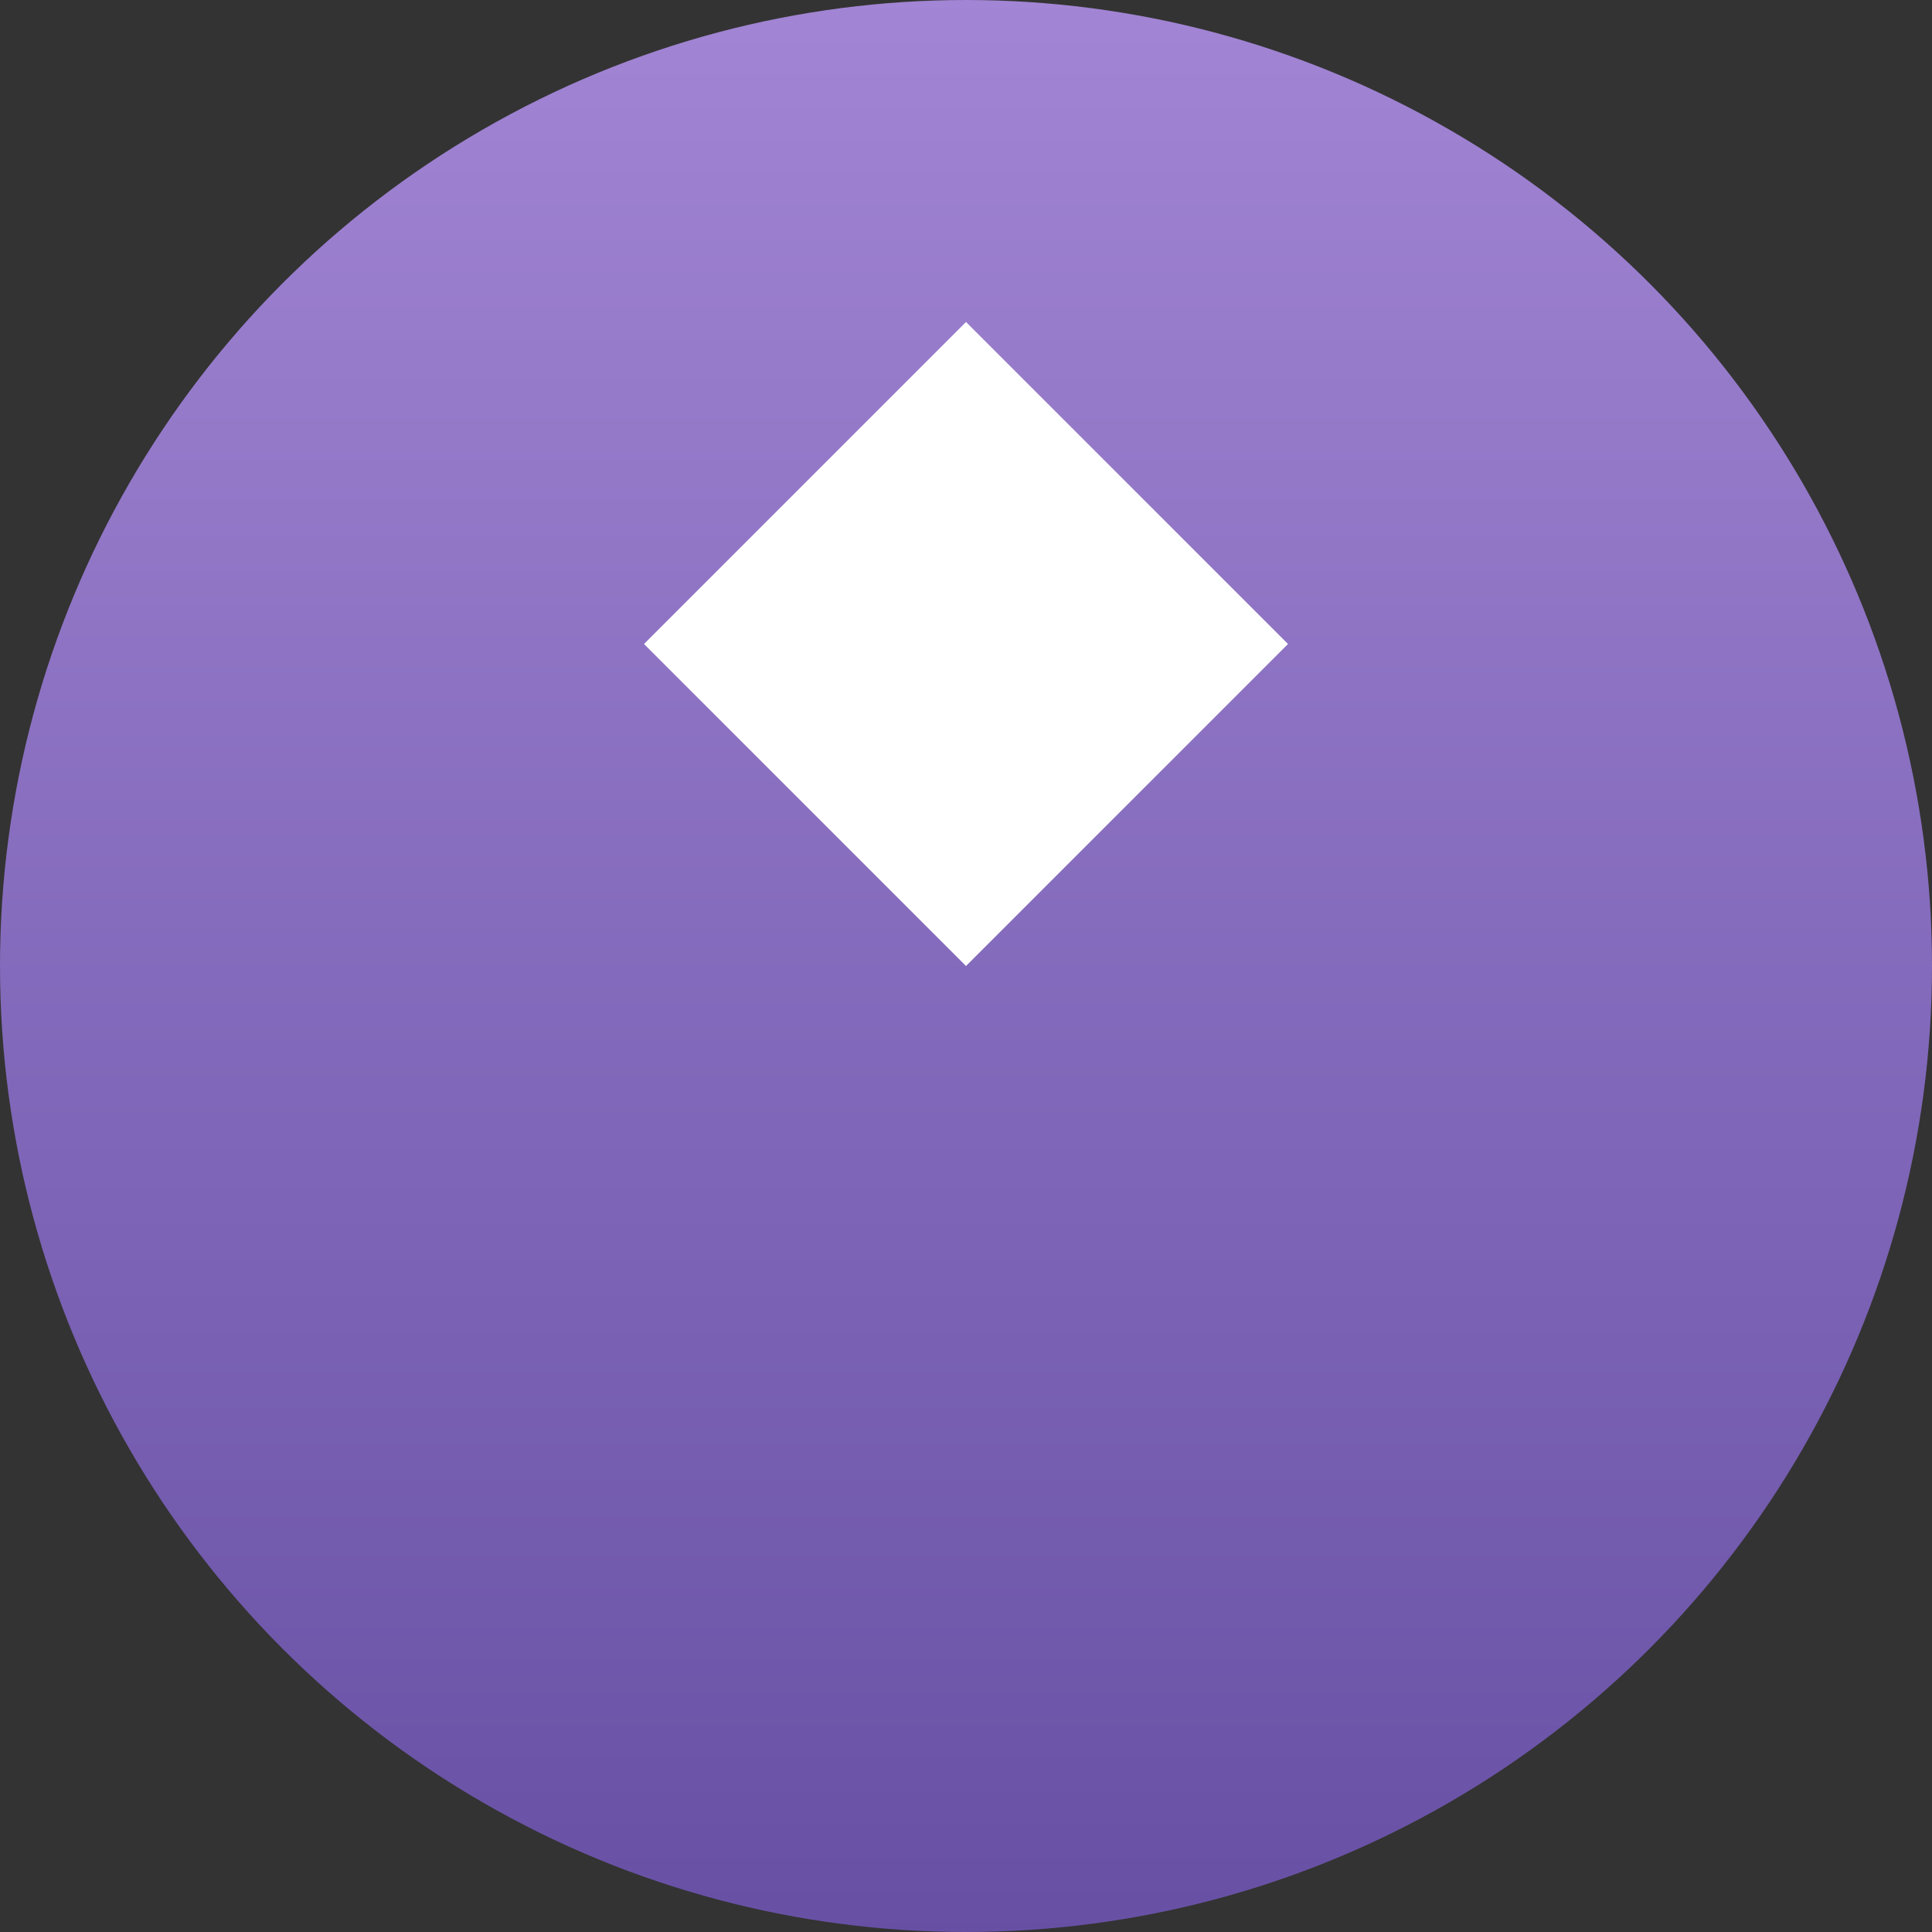
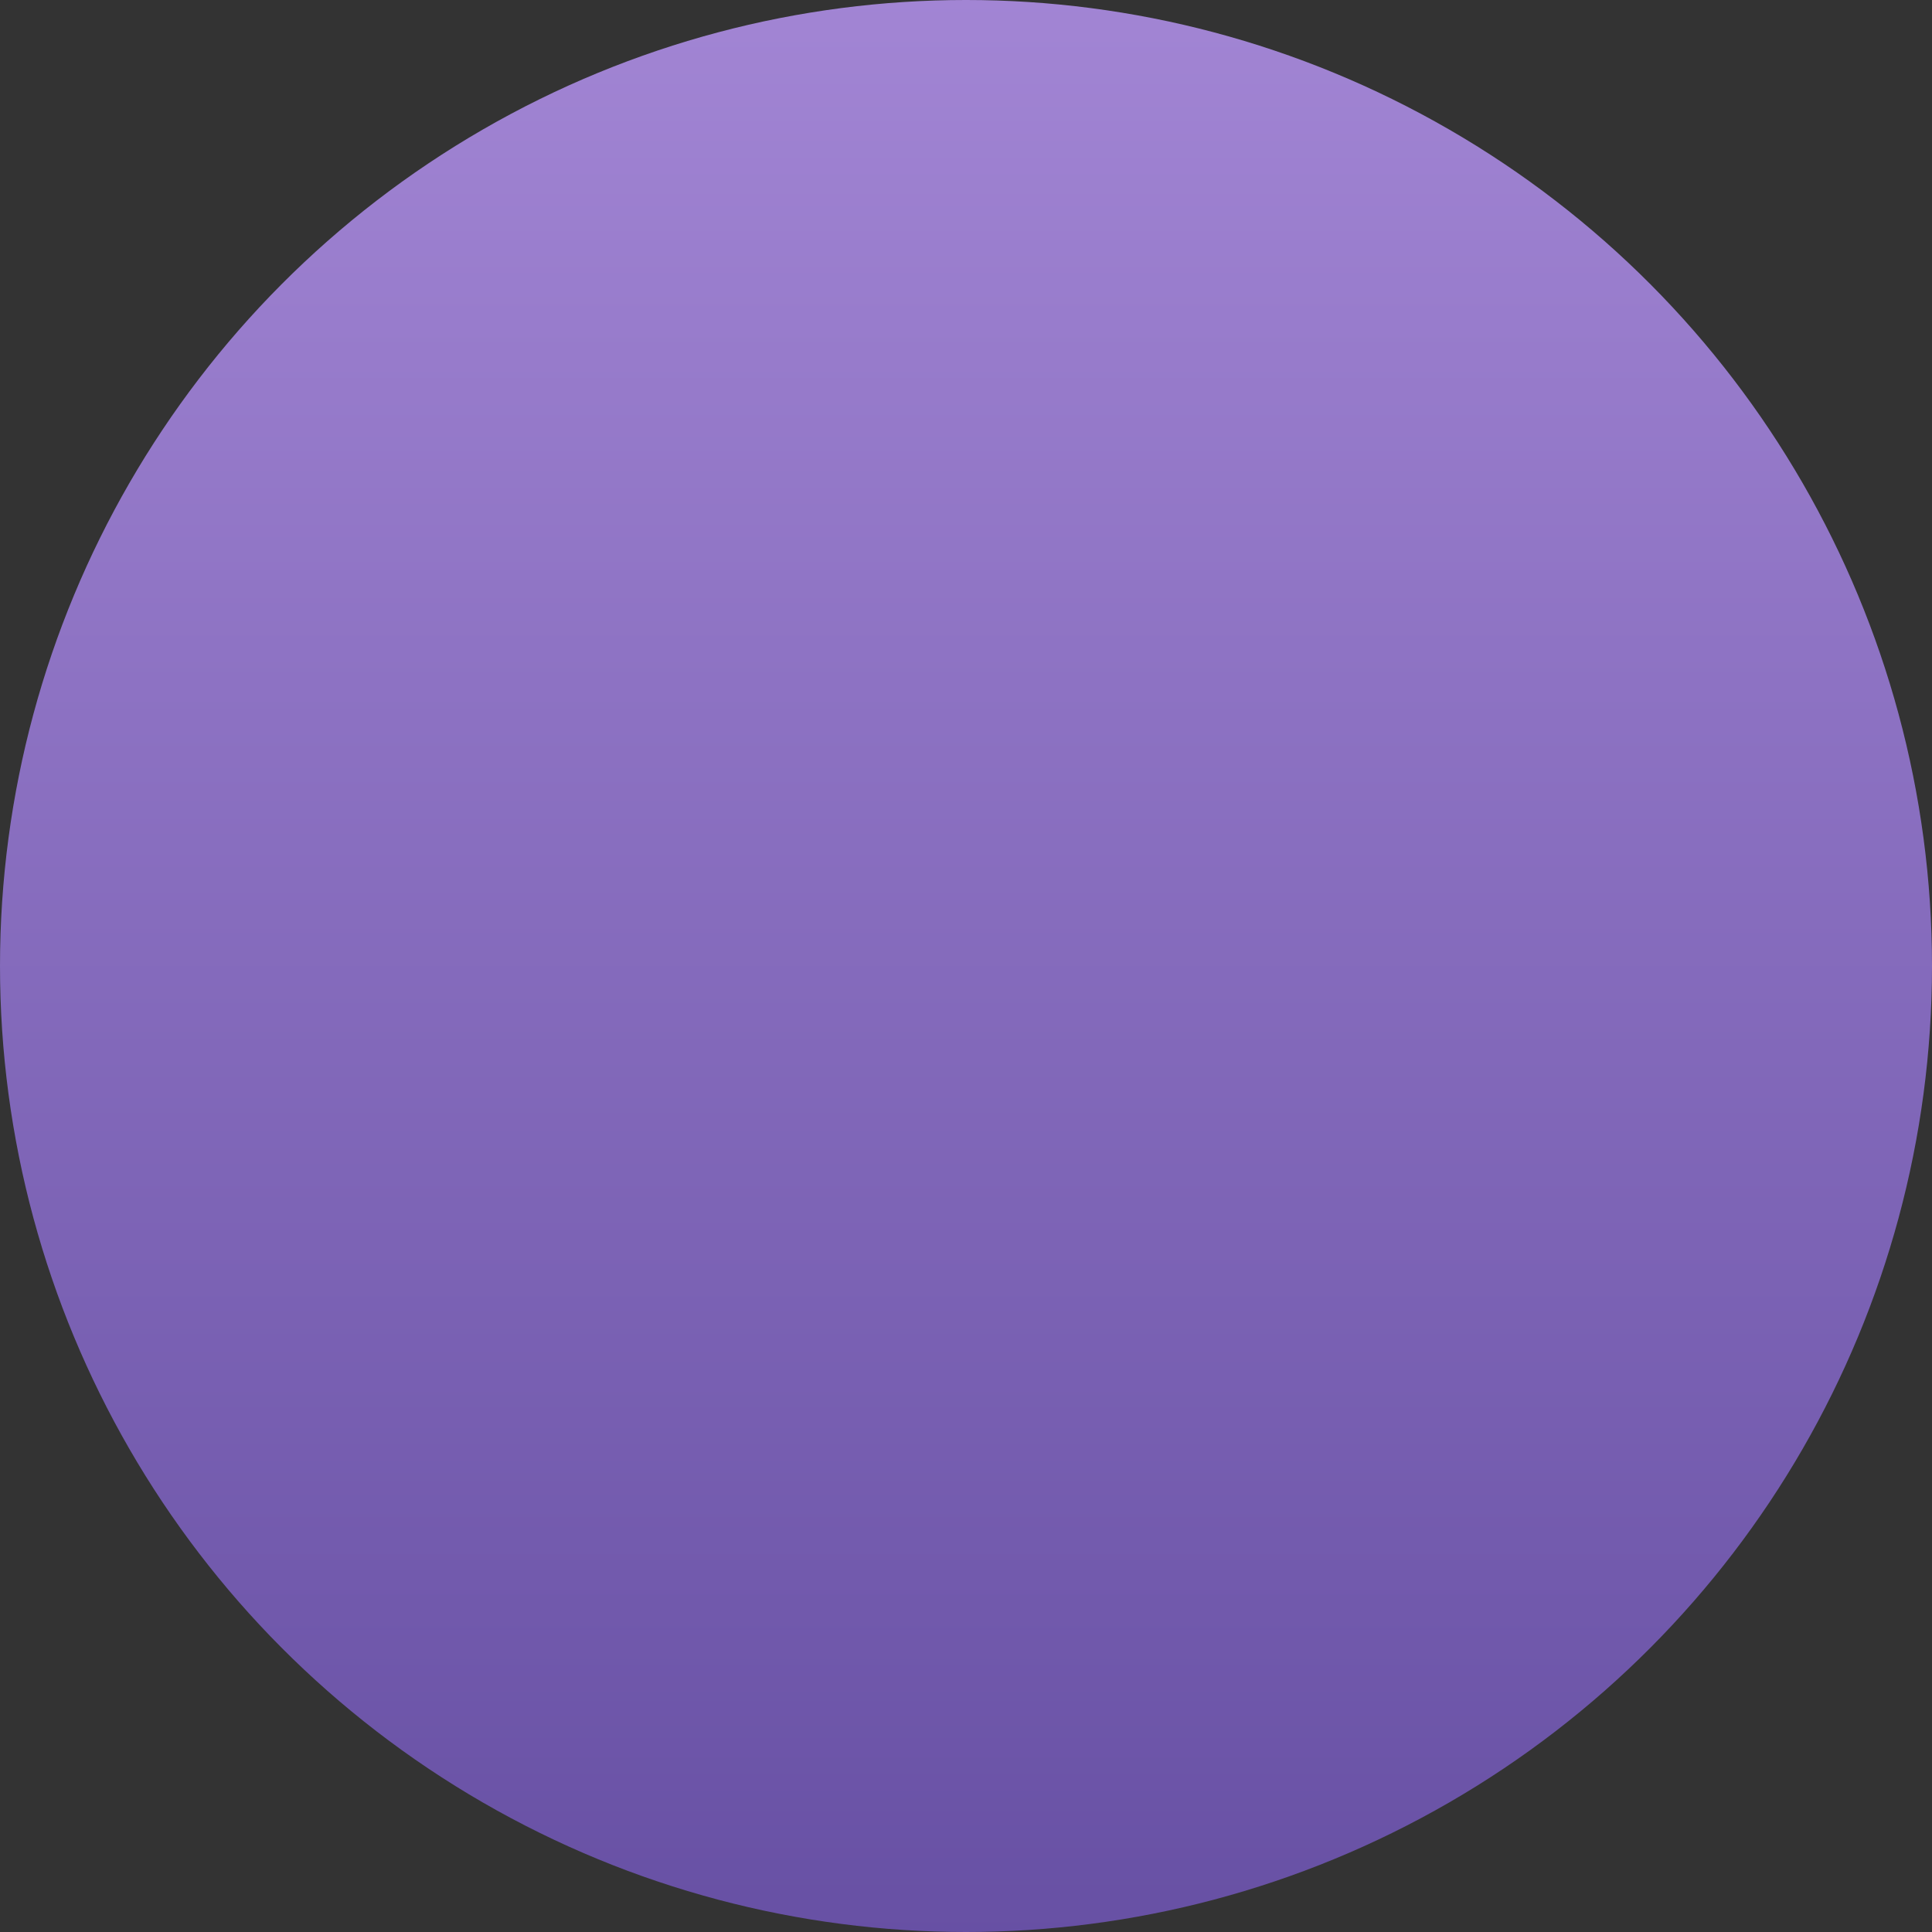
<svg xmlns="http://www.w3.org/2000/svg" width="48" height="48" viewBox="0 0 48 48">
  <rect x="0" y="0" width="48" height="48" fill="#333333" stroke="none" />
  <defs>
    <linearGradient id="bgGrad" x1="0" y1="0" x2="0" y2="1">
      <stop offset="0%" stop-color="#A285D4" />
      <stop offset="100%" stop-color="#6750A4" />
    </linearGradient>
  </defs>
  <circle cx="24" cy="24" r="24" fill="url(#bgGrad)" />
-   <path d="M24 8 L32 16 L24 24 L16 16 Z" fill="#FFFFFF" />
</svg>